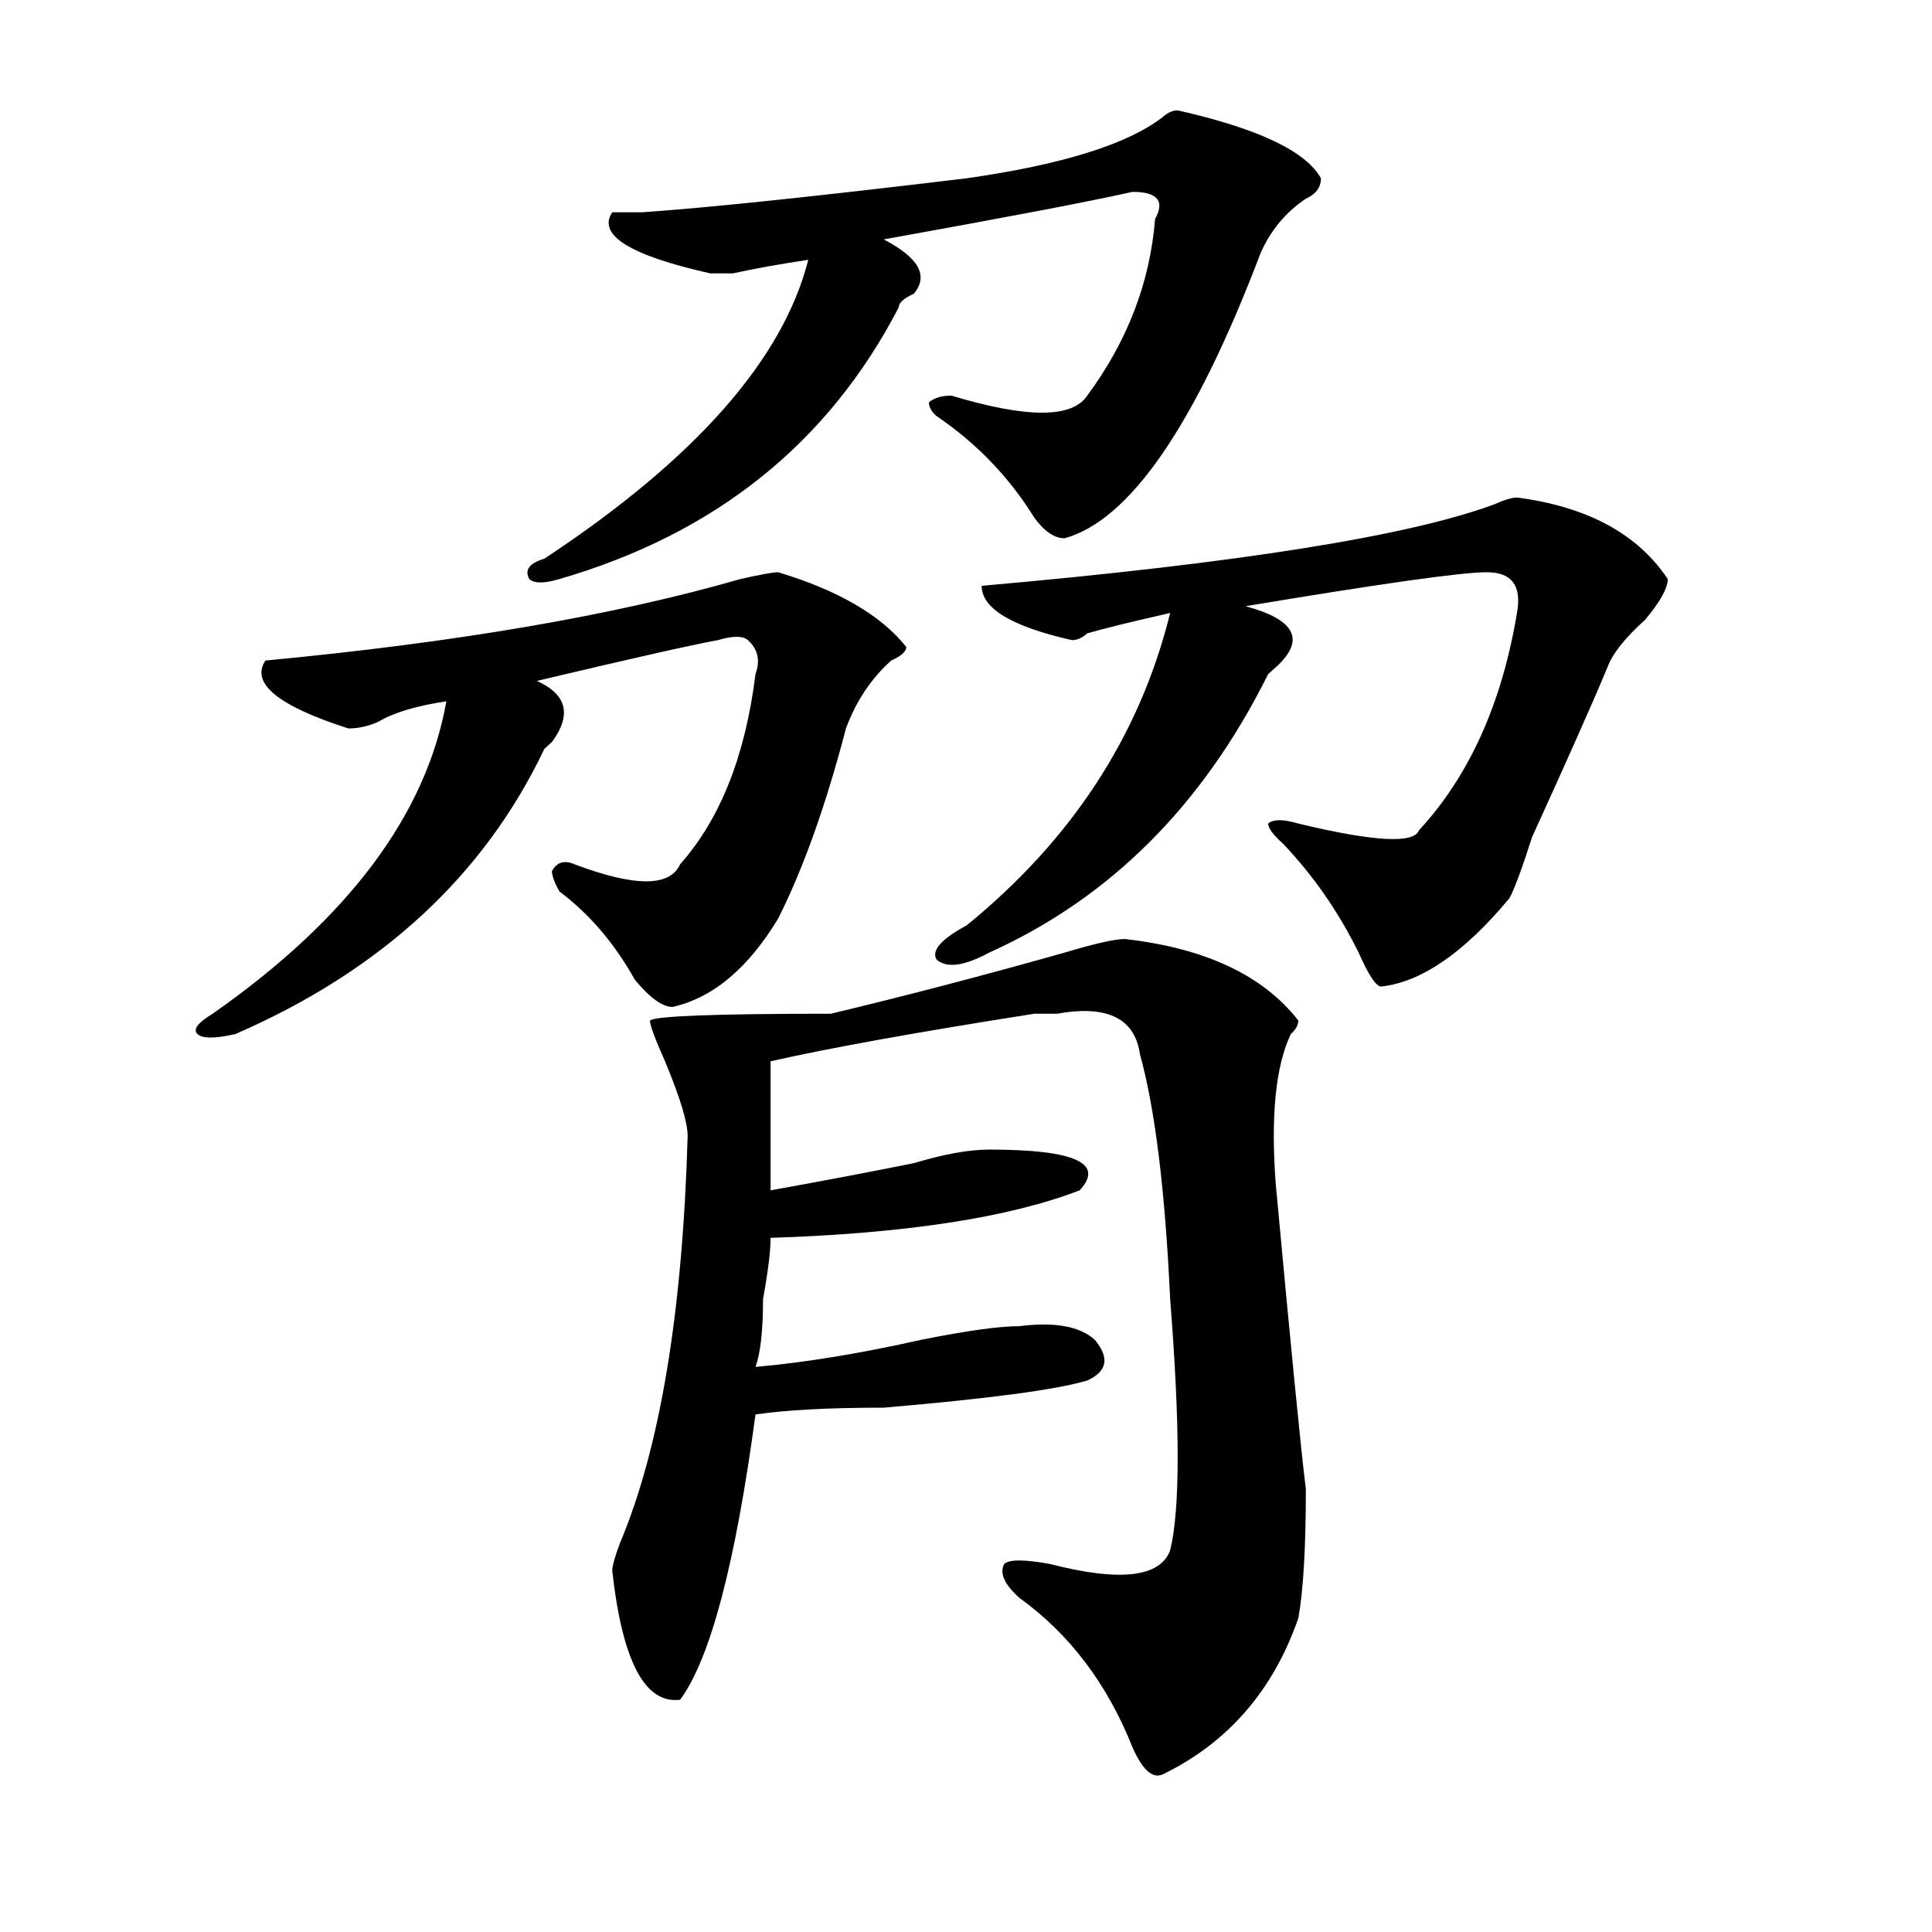
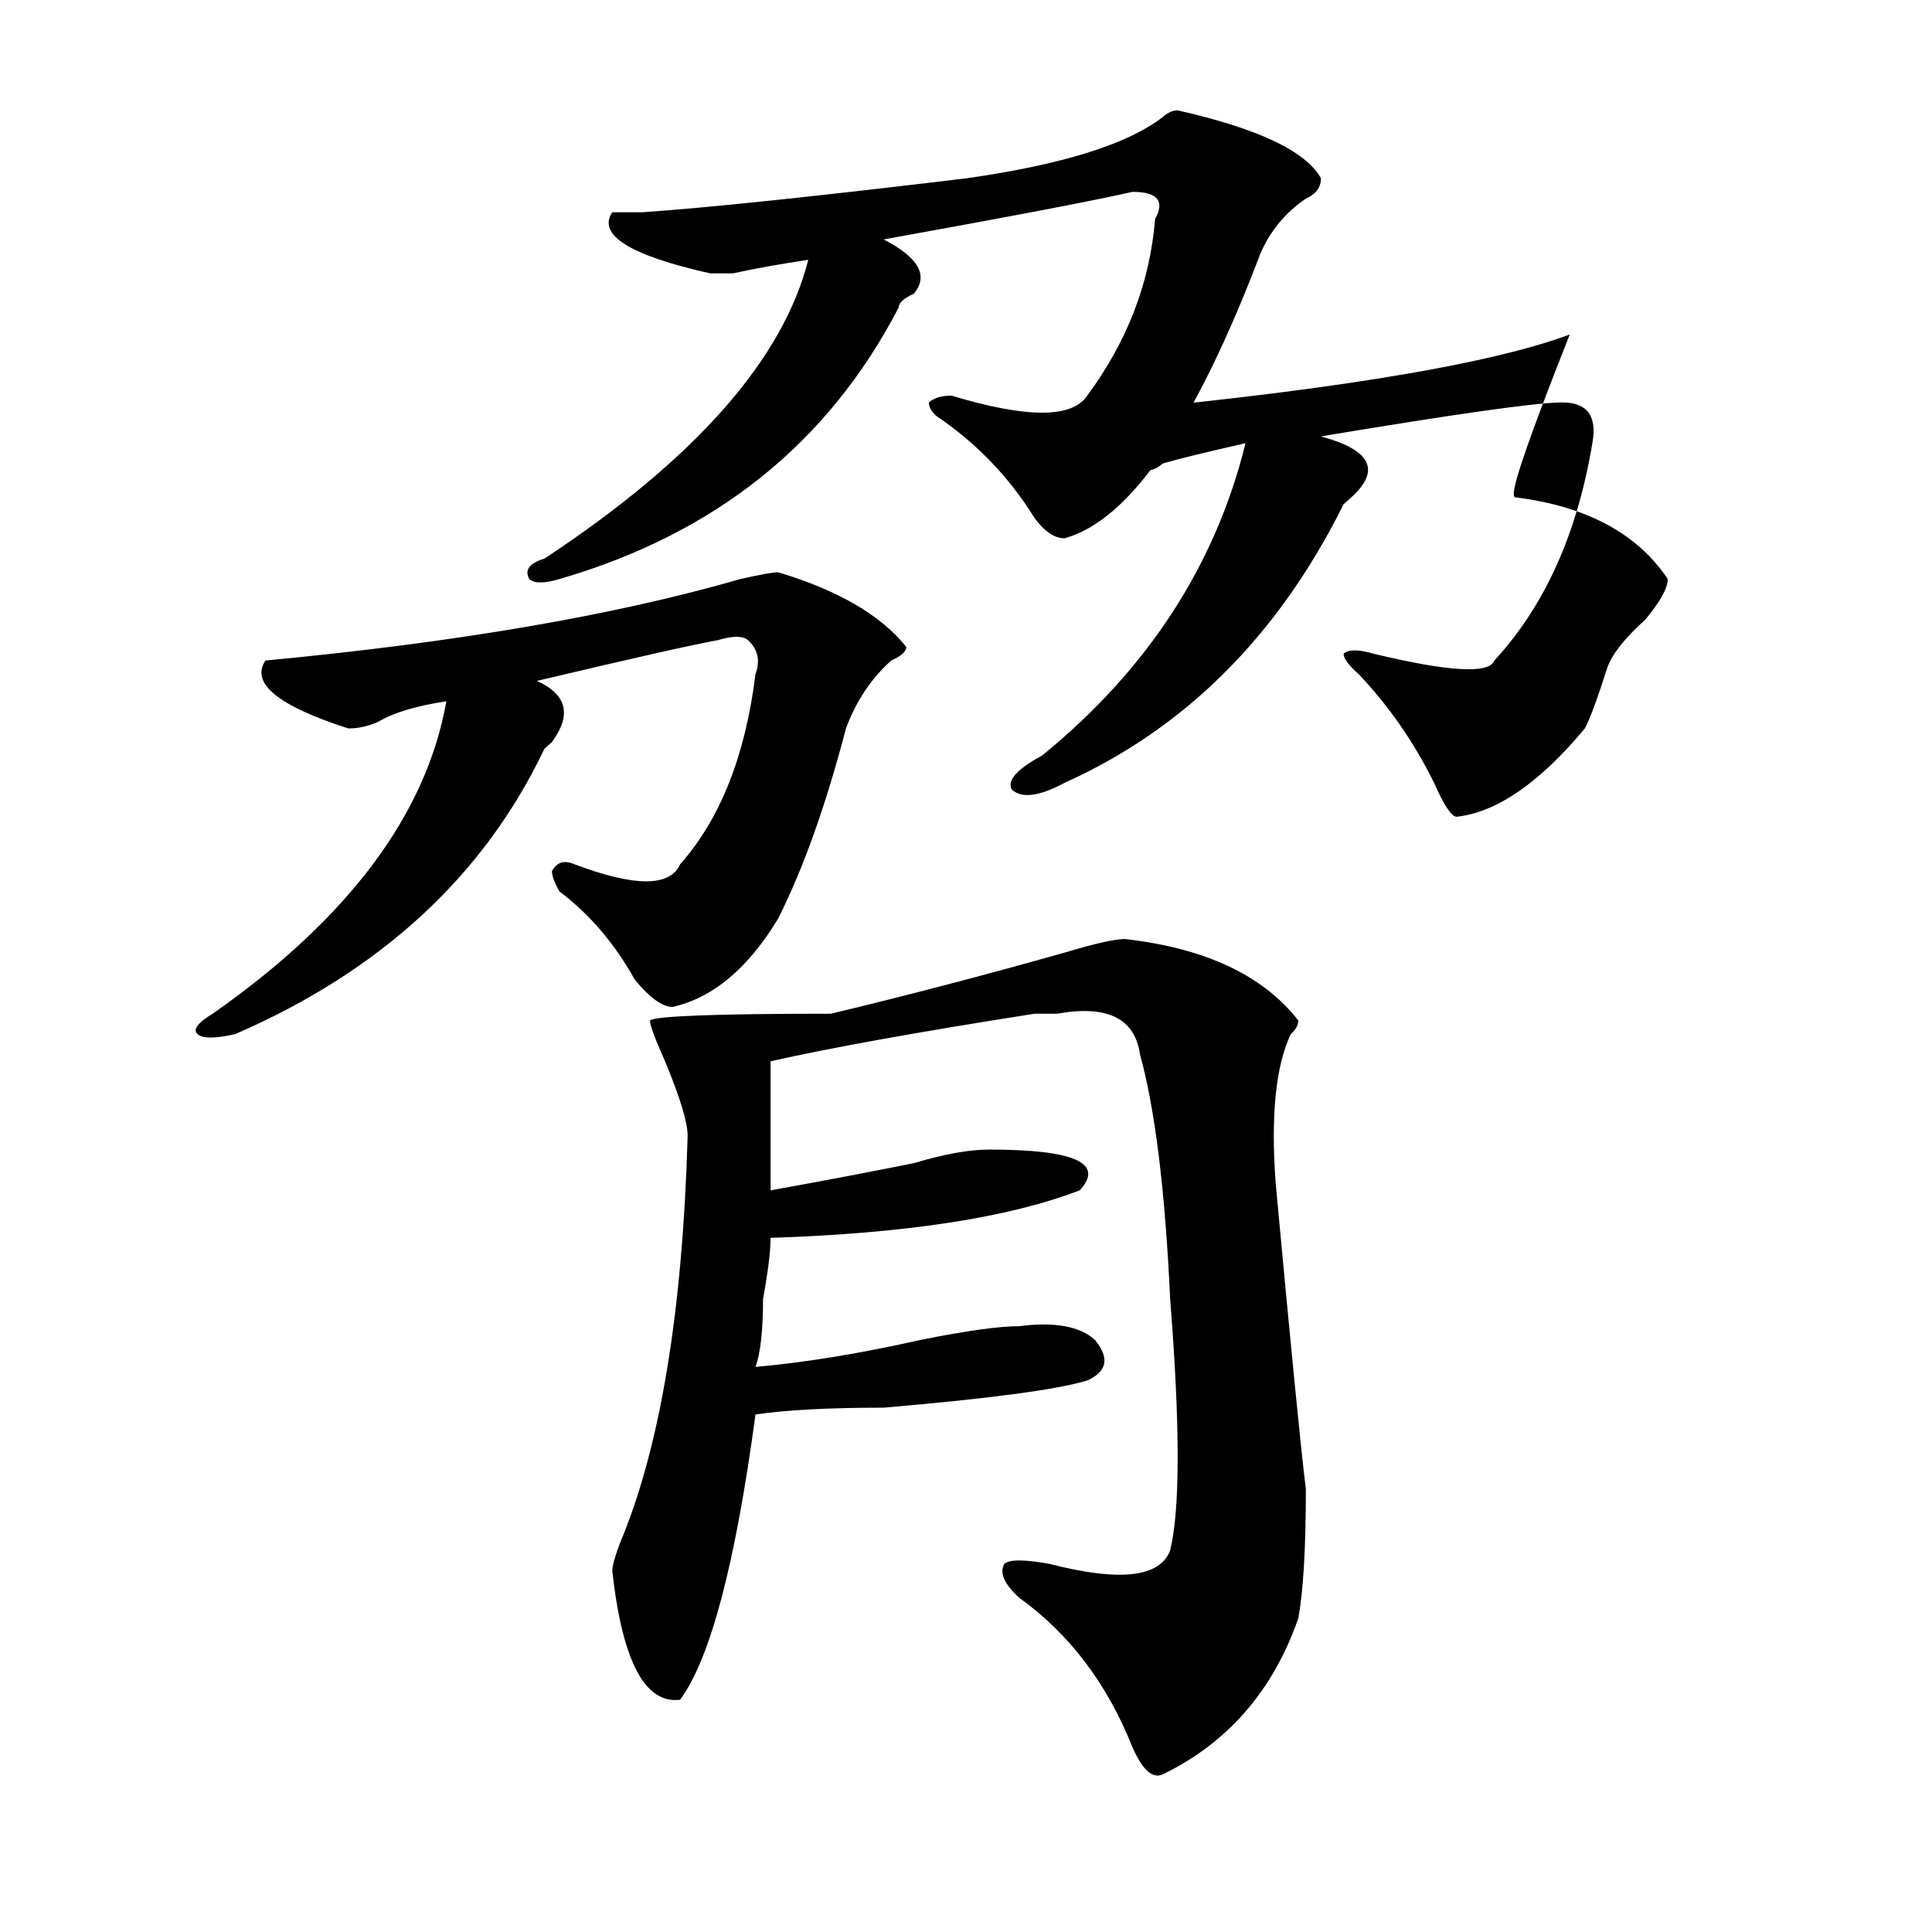
<svg xmlns="http://www.w3.org/2000/svg" version="1.1" id="图层_1" x="0px" y="0px" width="1000px" height="1000px" viewBox="0 0 1000 1000" enable-background="new 0 0 1000 1000" xml:space="preserve">
-   <path d="M402.746,296.188c31.219,9.394,53.291,22.303,66.34,38.672c0,2.362-2.622,4.725-7.805,7.031  c-10.427,9.394-18.231,21.094-23.414,35.156c-10.427,39.881-22.134,72.675-35.121,98.438  c-15.609,25.818-33.841,41.034-54.633,45.703c-5.244,0-11.707-4.669-19.512-14.063c-10.427-18.731-23.414-33.947-39.023-45.703  c-2.622-4.669-3.902-8.185-3.902-10.547c2.561-4.669,6.463-5.822,11.707-3.516c31.219,11.756,49.389,11.756,54.633,0  c20.792-23.4,33.779-56.25,39.023-98.438c2.561-7.031,1.28-12.854-3.902-17.578c-2.622-2.307-7.805-2.307-15.609,0  c-13.049,2.362-44.268,9.394-93.656,21.094c15.609,7.031,18.17,17.578,7.805,31.641l-3.902,3.516  c-31.219,65.644-84.571,114.862-159.996,147.656c-10.427,2.362-16.951,2.362-19.512,0c-2.622-2.307,0-5.822,7.805-10.547  c70.242-49.219,110.546-103.106,120.973-161.719c-15.609,2.362-27.316,5.878-35.121,10.547c-5.244,2.362-10.427,3.516-15.609,3.516  c-36.463-11.7-50.73-23.4-42.926-35.156c98.839-9.338,180.788-23.4,245.848-42.188C393.6,297.396,400.124,296.188,402.746,296.188z   M500.305,92.281c49.389-7.031,83.229-17.578,101.461-31.641c2.561-2.307,5.183-3.516,7.805-3.516  c41.584,9.394,66.34,21.094,74.145,35.156c0,4.725-2.622,8.24-7.805,10.547c-10.427,7.031-18.231,16.425-23.414,28.125  c-33.841,89.1-67.682,138.318-101.461,147.656c-5.244,0-10.427-3.516-15.609-10.547c-13.049-21.094-29.938-38.672-50.73-52.734  c-2.622-2.307-3.902-4.669-3.902-7.031c2.561-2.307,6.463-3.516,11.707-3.516c39.023,11.756,62.438,11.756,70.242,0  c20.792-28.125,32.499-58.557,35.121-91.406c5.183-9.338,1.28-14.063-11.707-14.063c-20.854,4.725-63.779,12.909-128.777,24.609  c18.17,9.394,23.414,18.787,15.609,28.125c-5.244,2.362-7.805,4.725-7.805,7.031c-36.463,70.313-94.998,117.225-175.605,140.625  c-7.805,2.362-13.049,2.362-15.609,0c-2.622-4.669,0-8.185,7.805-10.547c78.047-51.525,123.533-103.106,136.582-154.688  c-15.609,2.362-28.658,4.725-39.023,7.031c-5.244,0-9.146,0-11.707,0c-41.646-9.338-58.535-19.885-50.73-31.641  c2.561,0,7.805,0,15.609,0C366.283,107.553,422.258,101.675,500.305,92.281z M582.254,486.031  c41.584,4.725,71.522,18.787,89.754,42.188c0,2.362-1.342,4.725-3.902,7.031c-7.805,16.425-10.427,42.188-7.805,77.344  c7.805,84.375,12.987,137.109,15.609,158.203c0,30.487-1.342,52.734-3.902,66.797c-13.049,37.463-36.463,64.435-70.242,80.859  c-5.244,2.307-10.427-2.362-15.609-14.063c-13.049-32.85-32.561-58.612-58.535-77.344c-7.805-7.031-10.427-12.909-7.805-17.578  c2.561-2.362,10.365-2.362,23.414,0c36.401,9.338,57.193,7.031,62.438-7.031c5.183-21.094,5.183-64.435,0-130.078  c-2.622-56.25-7.805-98.438-15.609-126.563c-2.622-18.731-16.951-25.763-42.926-21.094c-2.622,0-6.524,0-11.707,0  c-59.877,9.394-105.363,17.578-136.582,24.609v66.797c25.975-4.669,50.73-9.338,74.145-14.063  c15.609-4.669,28.597-7.031,39.023-7.031c44.206,0,59.815,7.031,46.828,21.094c-36.463,14.063-89.754,22.303-159.996,24.609  c0,7.031-1.342,17.578-3.902,31.641c0,16.425-1.342,28.125-3.902,35.156c25.975-2.307,54.633-7.031,85.852-14.063  c23.414-4.669,40.304-7.031,50.73-7.031c18.17-2.307,31.219,0,39.023,7.031c7.805,9.394,6.463,16.425-3.902,21.094  c-15.609,4.725-50.73,9.394-105.363,14.063c-28.658,0-50.73,1.209-66.34,3.516c-10.427,77.344-23.414,126.563-39.023,147.656  c-18.231,2.307-29.938-19.94-35.121-66.797c0-2.362,1.28-7.031,3.902-14.063c20.792-49.219,32.499-119.531,35.121-210.938  c0-7.031-3.902-19.885-11.707-38.672c-5.244-11.7-7.805-18.731-7.805-21.094c2.561-2.307,33.779-3.516,93.656-3.516  c39.023-9.338,79.327-19.885,120.973-31.641C566.645,488.394,577.01,486.031,582.254,486.031z M785.176,257.516  c36.401,4.725,62.438,18.787,78.047,42.188c0,4.725-3.902,11.756-11.707,21.094c-10.427,9.394-16.951,17.578-19.512,24.609  c-7.805,18.787-20.854,48.065-39.023,87.891c-5.244,16.425-9.146,26.972-11.707,31.641c-23.414,28.125-45.548,43.396-66.34,45.703  c-2.622,0-6.524-5.822-11.707-17.578c-10.427-21.094-23.414-39.825-39.023-56.25c-5.244-4.669-7.805-8.185-7.805-10.547  c2.561-2.307,7.805-2.307,15.609,0c39.023,9.394,59.815,10.547,62.438,3.516c25.975-28.125,42.926-65.588,50.73-112.5  c2.561-14.063-2.622-21.094-15.609-21.094c-13.049,0-54.633,5.878-124.875,17.578c25.975,7.031,31.219,17.578,15.609,31.641  l-3.902,3.516c-33.841,68.006-81.949,116.016-144.387,144.141c-13.049,7.031-22.134,8.24-27.316,3.516  c-2.622-4.669,2.561-10.547,15.609-17.578c54.633-44.494,89.754-98.438,105.363-161.719c-20.854,4.725-35.121,8.24-42.926,10.547  c-2.622,2.362-5.244,3.516-7.805,3.516c-31.219-7.031-46.828-16.369-46.828-28.125c132.68-11.7,221.092-25.763,265.359-42.188  C778.651,258.725,782.554,257.516,785.176,257.516z" />
+   <path d="M402.746,296.188c31.219,9.394,53.291,22.303,66.34,38.672c0,2.362-2.622,4.725-7.805,7.031  c-10.427,9.394-18.231,21.094-23.414,35.156c-10.427,39.881-22.134,72.675-35.121,98.438  c-15.609,25.818-33.841,41.034-54.633,45.703c-5.244,0-11.707-4.669-19.512-14.063c-10.427-18.731-23.414-33.947-39.023-45.703  c-2.622-4.669-3.902-8.185-3.902-10.547c2.561-4.669,6.463-5.822,11.707-3.516c31.219,11.756,49.389,11.756,54.633,0  c20.792-23.4,33.779-56.25,39.023-98.438c2.561-7.031,1.28-12.854-3.902-17.578c-2.622-2.307-7.805-2.307-15.609,0  c-13.049,2.362-44.268,9.394-93.656,21.094c15.609,7.031,18.17,17.578,7.805,31.641l-3.902,3.516  c-31.219,65.644-84.571,114.862-159.996,147.656c-10.427,2.362-16.951,2.362-19.512,0c-2.622-2.307,0-5.822,7.805-10.547  c70.242-49.219,110.546-103.106,120.973-161.719c-15.609,2.362-27.316,5.878-35.121,10.547c-5.244,2.362-10.427,3.516-15.609,3.516  c-36.463-11.7-50.73-23.4-42.926-35.156c98.839-9.338,180.788-23.4,245.848-42.188C393.6,297.396,400.124,296.188,402.746,296.188z   M500.305,92.281c49.389-7.031,83.229-17.578,101.461-31.641c2.561-2.307,5.183-3.516,7.805-3.516  c41.584,9.394,66.34,21.094,74.145,35.156c0,4.725-2.622,8.24-7.805,10.547c-10.427,7.031-18.231,16.425-23.414,28.125  c-33.841,89.1-67.682,138.318-101.461,147.656c-5.244,0-10.427-3.516-15.609-10.547c-13.049-21.094-29.938-38.672-50.73-52.734  c-2.622-2.307-3.902-4.669-3.902-7.031c2.561-2.307,6.463-3.516,11.707-3.516c39.023,11.756,62.438,11.756,70.242,0  c20.792-28.125,32.499-58.557,35.121-91.406c5.183-9.338,1.28-14.063-11.707-14.063c-20.854,4.725-63.779,12.909-128.777,24.609  c18.17,9.394,23.414,18.787,15.609,28.125c-5.244,2.362-7.805,4.725-7.805,7.031c-36.463,70.313-94.998,117.225-175.605,140.625  c-7.805,2.362-13.049,2.362-15.609,0c-2.622-4.669,0-8.185,7.805-10.547c78.047-51.525,123.533-103.106,136.582-154.688  c-15.609,2.362-28.658,4.725-39.023,7.031c-5.244,0-9.146,0-11.707,0c-41.646-9.338-58.535-19.885-50.73-31.641  c2.561,0,7.805,0,15.609,0C366.283,107.553,422.258,101.675,500.305,92.281z M582.254,486.031  c41.584,4.725,71.522,18.787,89.754,42.188c0,2.362-1.342,4.725-3.902,7.031c-7.805,16.425-10.427,42.188-7.805,77.344  c7.805,84.375,12.987,137.109,15.609,158.203c0,30.487-1.342,52.734-3.902,66.797c-13.049,37.463-36.463,64.435-70.242,80.859  c-5.244,2.307-10.427-2.362-15.609-14.063c-13.049-32.85-32.561-58.612-58.535-77.344c-7.805-7.031-10.427-12.909-7.805-17.578  c2.561-2.362,10.365-2.362,23.414,0c36.401,9.338,57.193,7.031,62.438-7.031c5.183-21.094,5.183-64.435,0-130.078  c-2.622-56.25-7.805-98.438-15.609-126.563c-2.622-18.731-16.951-25.763-42.926-21.094c-2.622,0-6.524,0-11.707,0  c-59.877,9.394-105.363,17.578-136.582,24.609v66.797c25.975-4.669,50.73-9.338,74.145-14.063  c15.609-4.669,28.597-7.031,39.023-7.031c44.206,0,59.815,7.031,46.828,21.094c-36.463,14.063-89.754,22.303-159.996,24.609  c0,7.031-1.342,17.578-3.902,31.641c0,16.425-1.342,28.125-3.902,35.156c25.975-2.307,54.633-7.031,85.852-14.063  c23.414-4.669,40.304-7.031,50.73-7.031c18.17-2.307,31.219,0,39.023,7.031c7.805,9.394,6.463,16.425-3.902,21.094  c-15.609,4.725-50.73,9.394-105.363,14.063c-28.658,0-50.73,1.209-66.34,3.516c-10.427,77.344-23.414,126.563-39.023,147.656  c-18.231,2.307-29.938-19.94-35.121-66.797c0-2.362,1.28-7.031,3.902-14.063c20.792-49.219,32.499-119.531,35.121-210.938  c0-7.031-3.902-19.885-11.707-38.672c-5.244-11.7-7.805-18.731-7.805-21.094c2.561-2.307,33.779-3.516,93.656-3.516  c39.023-9.338,79.327-19.885,120.973-31.641C566.645,488.394,577.01,486.031,582.254,486.031z M785.176,257.516  c36.401,4.725,62.438,18.787,78.047,42.188c0,4.725-3.902,11.756-11.707,21.094c-10.427,9.394-16.951,17.578-19.512,24.609  c-5.244,16.425-9.146,26.972-11.707,31.641c-23.414,28.125-45.548,43.396-66.34,45.703  c-2.622,0-6.524-5.822-11.707-17.578c-10.427-21.094-23.414-39.825-39.023-56.25c-5.244-4.669-7.805-8.185-7.805-10.547  c2.561-2.307,7.805-2.307,15.609,0c39.023,9.394,59.815,10.547,62.438,3.516c25.975-28.125,42.926-65.588,50.73-112.5  c2.561-14.063-2.622-21.094-15.609-21.094c-13.049,0-54.633,5.878-124.875,17.578c25.975,7.031,31.219,17.578,15.609,31.641  l-3.902,3.516c-33.841,68.006-81.949,116.016-144.387,144.141c-13.049,7.031-22.134,8.24-27.316,3.516  c-2.622-4.669,2.561-10.547,15.609-17.578c54.633-44.494,89.754-98.438,105.363-161.719c-20.854,4.725-35.121,8.24-42.926,10.547  c-2.622,2.362-5.244,3.516-7.805,3.516c-31.219-7.031-46.828-16.369-46.828-28.125c132.68-11.7,221.092-25.763,265.359-42.188  C778.651,258.725,782.554,257.516,785.176,257.516z" />
</svg>